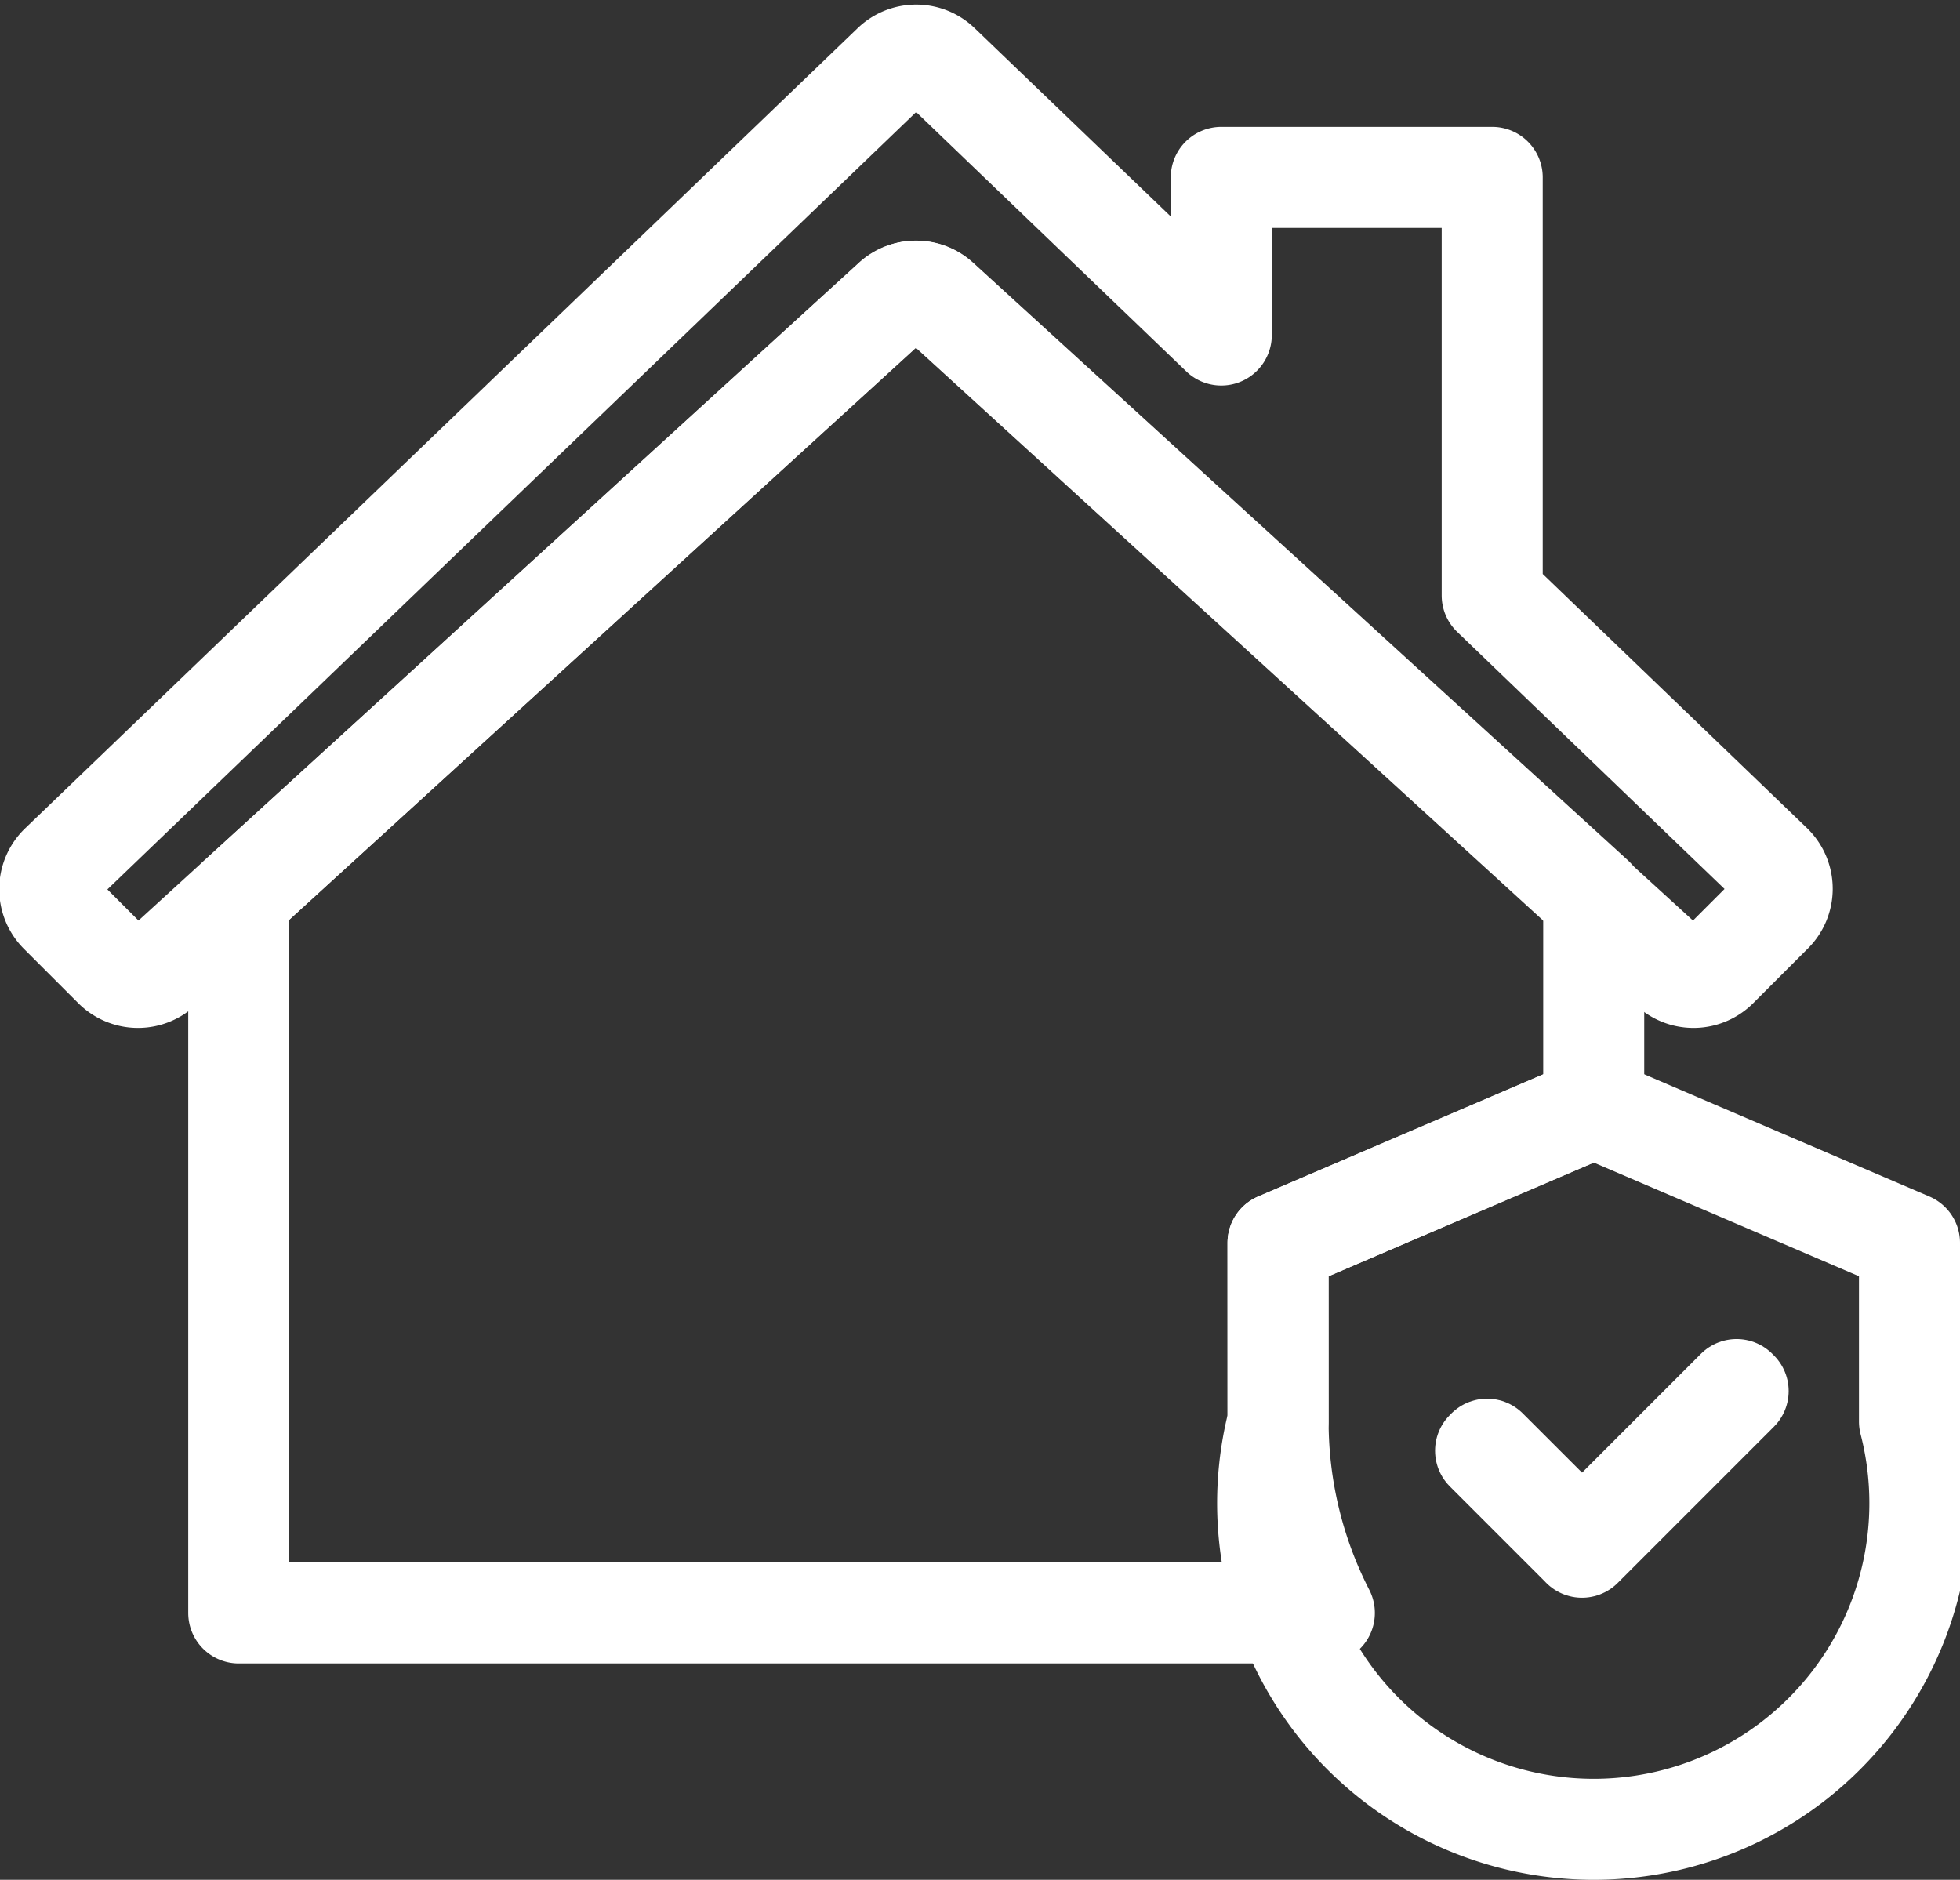
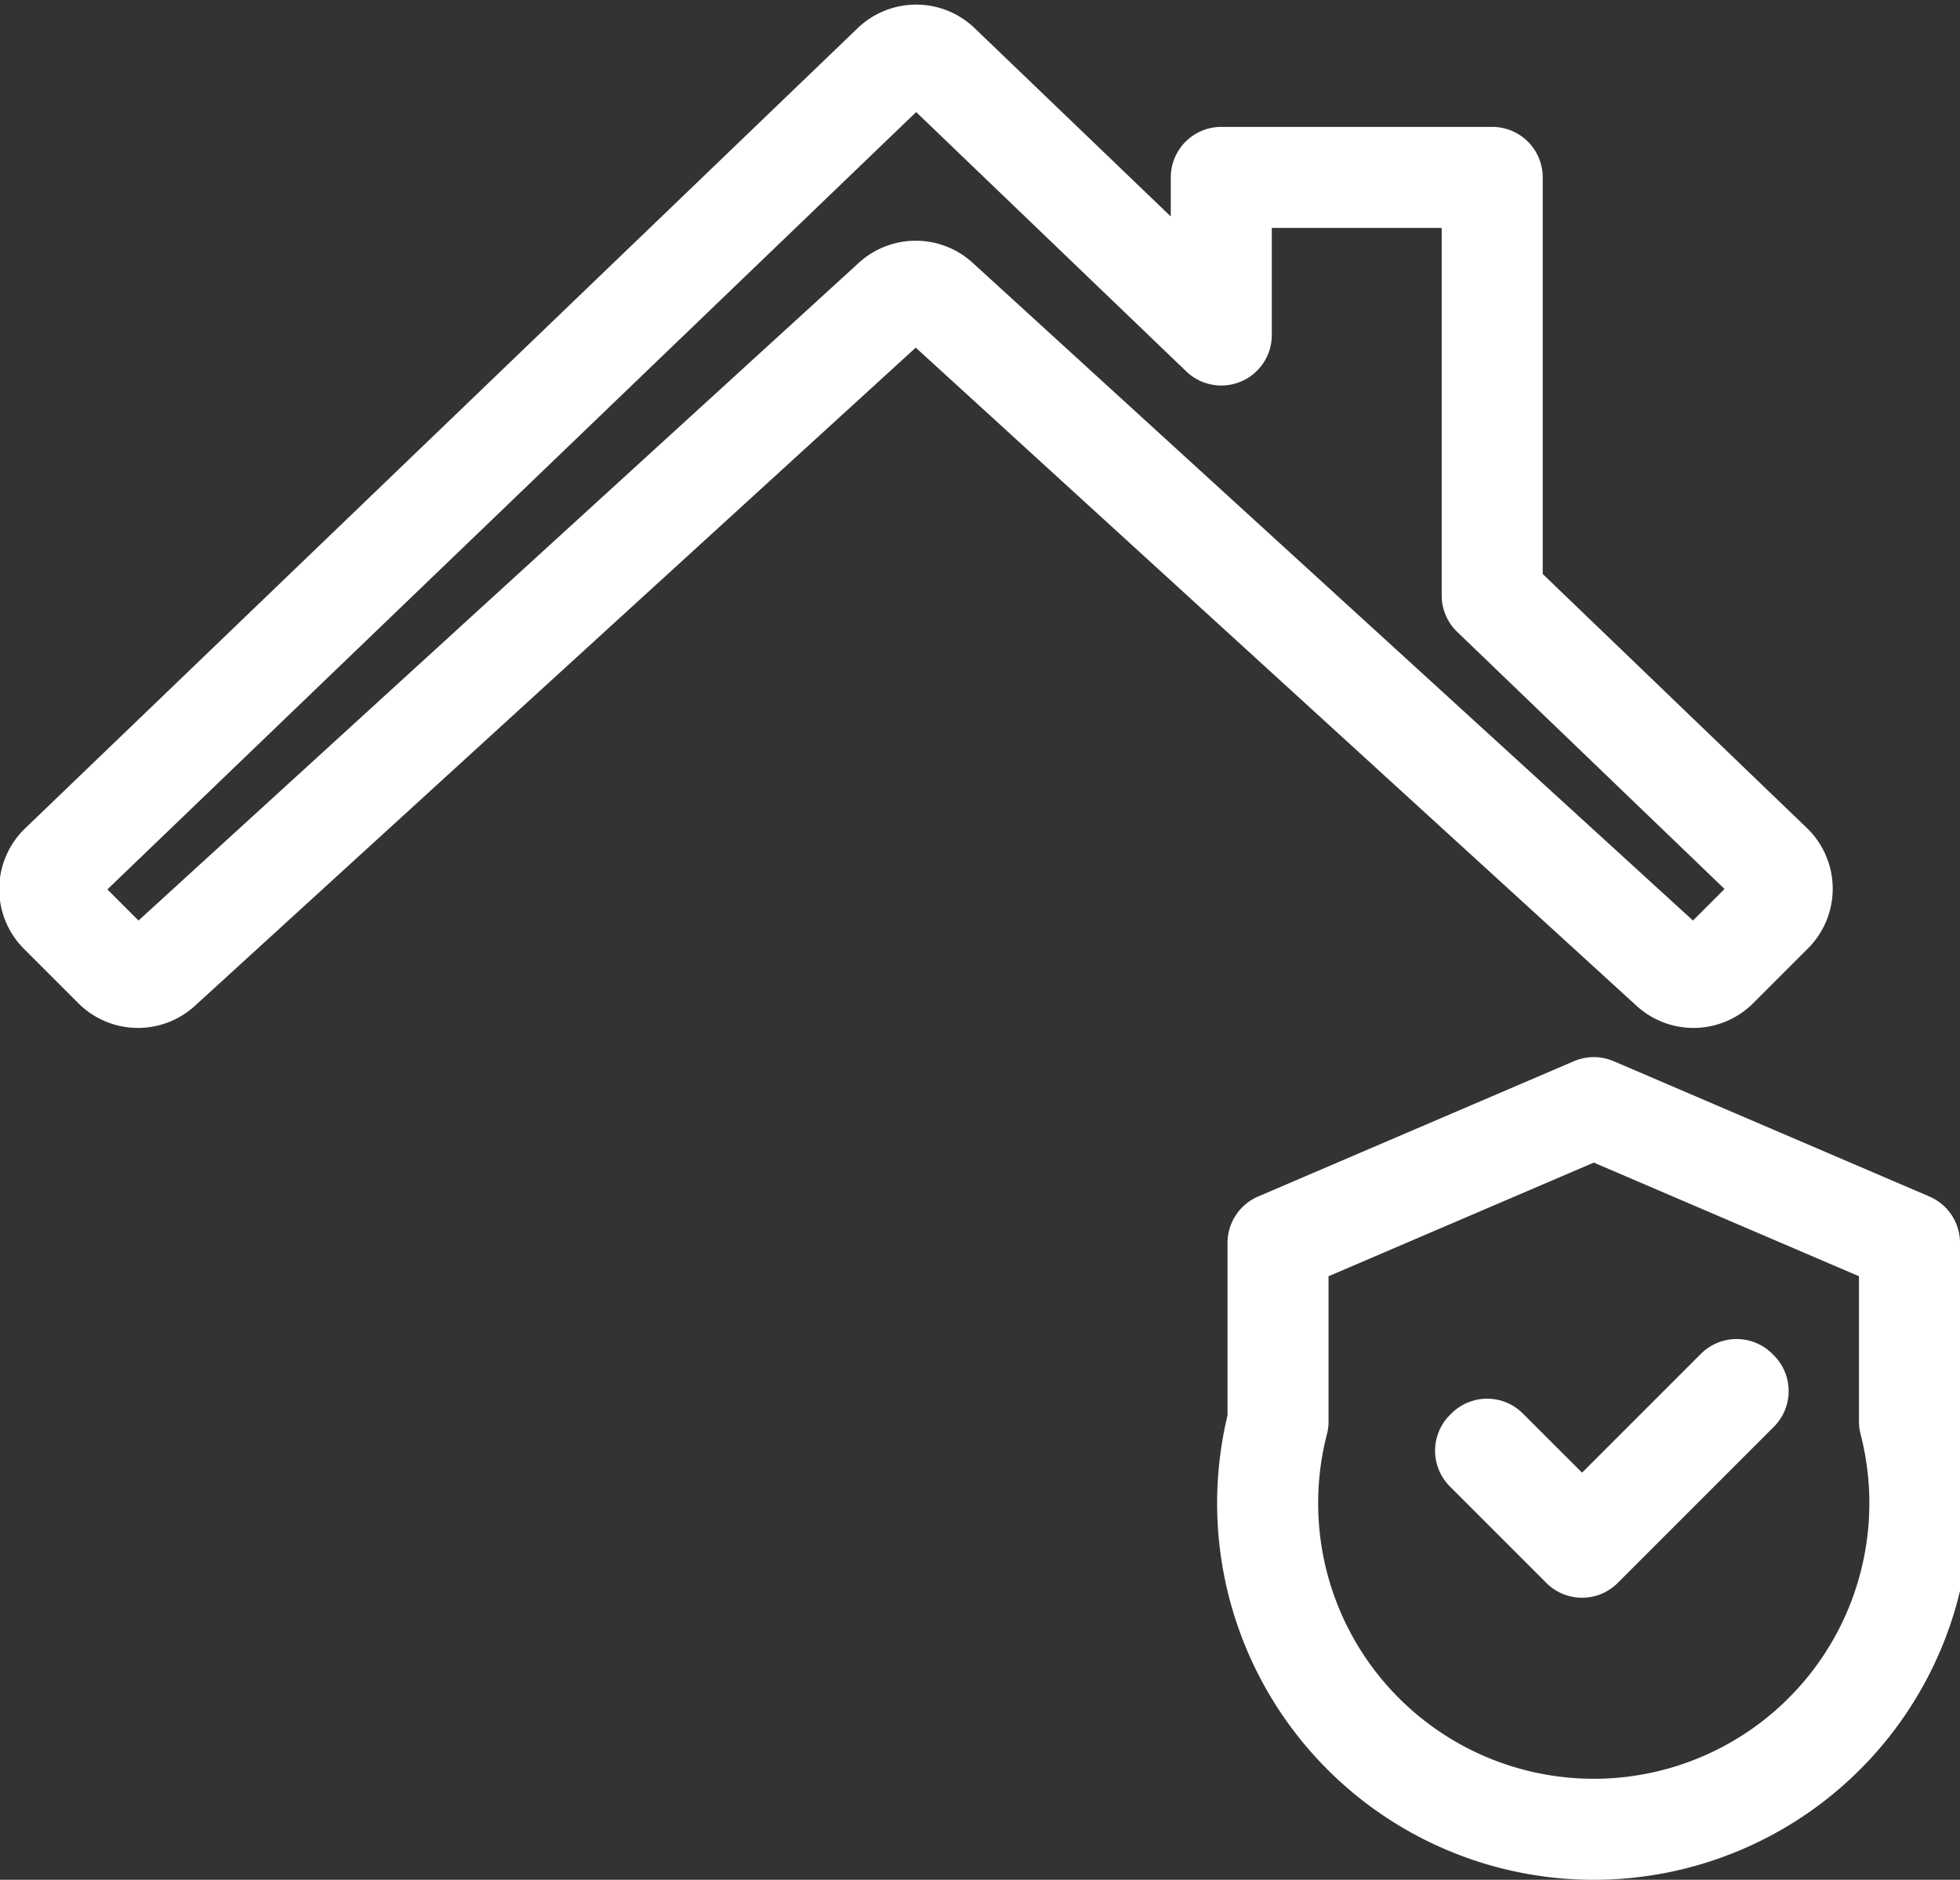
<svg xmlns="http://www.w3.org/2000/svg" width="24.251" height="23.259" viewBox="0 0 24.251 23.259">
  <rect x="0" y="0" width="24.251" height="23.259" fill="#333333" stroke="none" />
  <g id="Group_111" data-name="Group 111" transform="translate(-321.374 -476.458)">
    <path id="Path_9" data-name="Path 9" d="M343.3,487.156l-3.463-3.33v-5.173h-3.352v1.95L333,477.257a.419.419,0,0,0-.581,0l-10.3,9.9a.419.419,0,0,0-.006.6l.672.672a.419.419,0,0,0,.579.013l9.058-8.271a.419.419,0,0,1,.565,0l9.058,8.271a.419.419,0,0,0,.579-.013l.672-.672A.419.419,0,0,0,343.3,487.156Z" transform="translate(0 0)" fill="none" stroke="#fff" stroke-linecap="round" stroke-linejoin="round" stroke-width="1.25" />
    <g id="Group_8" data-name="Group 8" transform="translate(337.187 490.163)">
      <path id="Path_10" data-name="Path 10" d="M355.016,507.125v2.21a4.035,4.035,0,1,0,7.813,0v-2.21l-3.906-1.674Z" transform="translate(-355.016 -505.451)" fill="none" stroke="#fff" stroke-linecap="round" stroke-linejoin="round" stroke-width="1.25" />
      <path id="Path_11" data-name="Path 11" d="M361.791,514.986l-.009-.01-1.184-1.184.019-.019,1.175,1.174,1.912-1.912.019.019Z" transform="translate(-358.03 -509.547)" fill="none" stroke="#fff" stroke-linecap="round" stroke-linejoin="round" stroke-width="1.25" />
    </g>
-     <path id="Path_12" data-name="Path 12" d="M339.927,495.264l3.906-1.674v-2.6l-8.1-7.393a.419.419,0,0,0-.565,0l-8.1,7.393v8.852H340.5a5.18,5.18,0,0,1-.572-2.366Z" transform="translate(-2.74 -3.427)" fill="none" stroke="#fff" stroke-linecap="round" stroke-linejoin="round" stroke-width="1.25" />
  </g>
</svg>